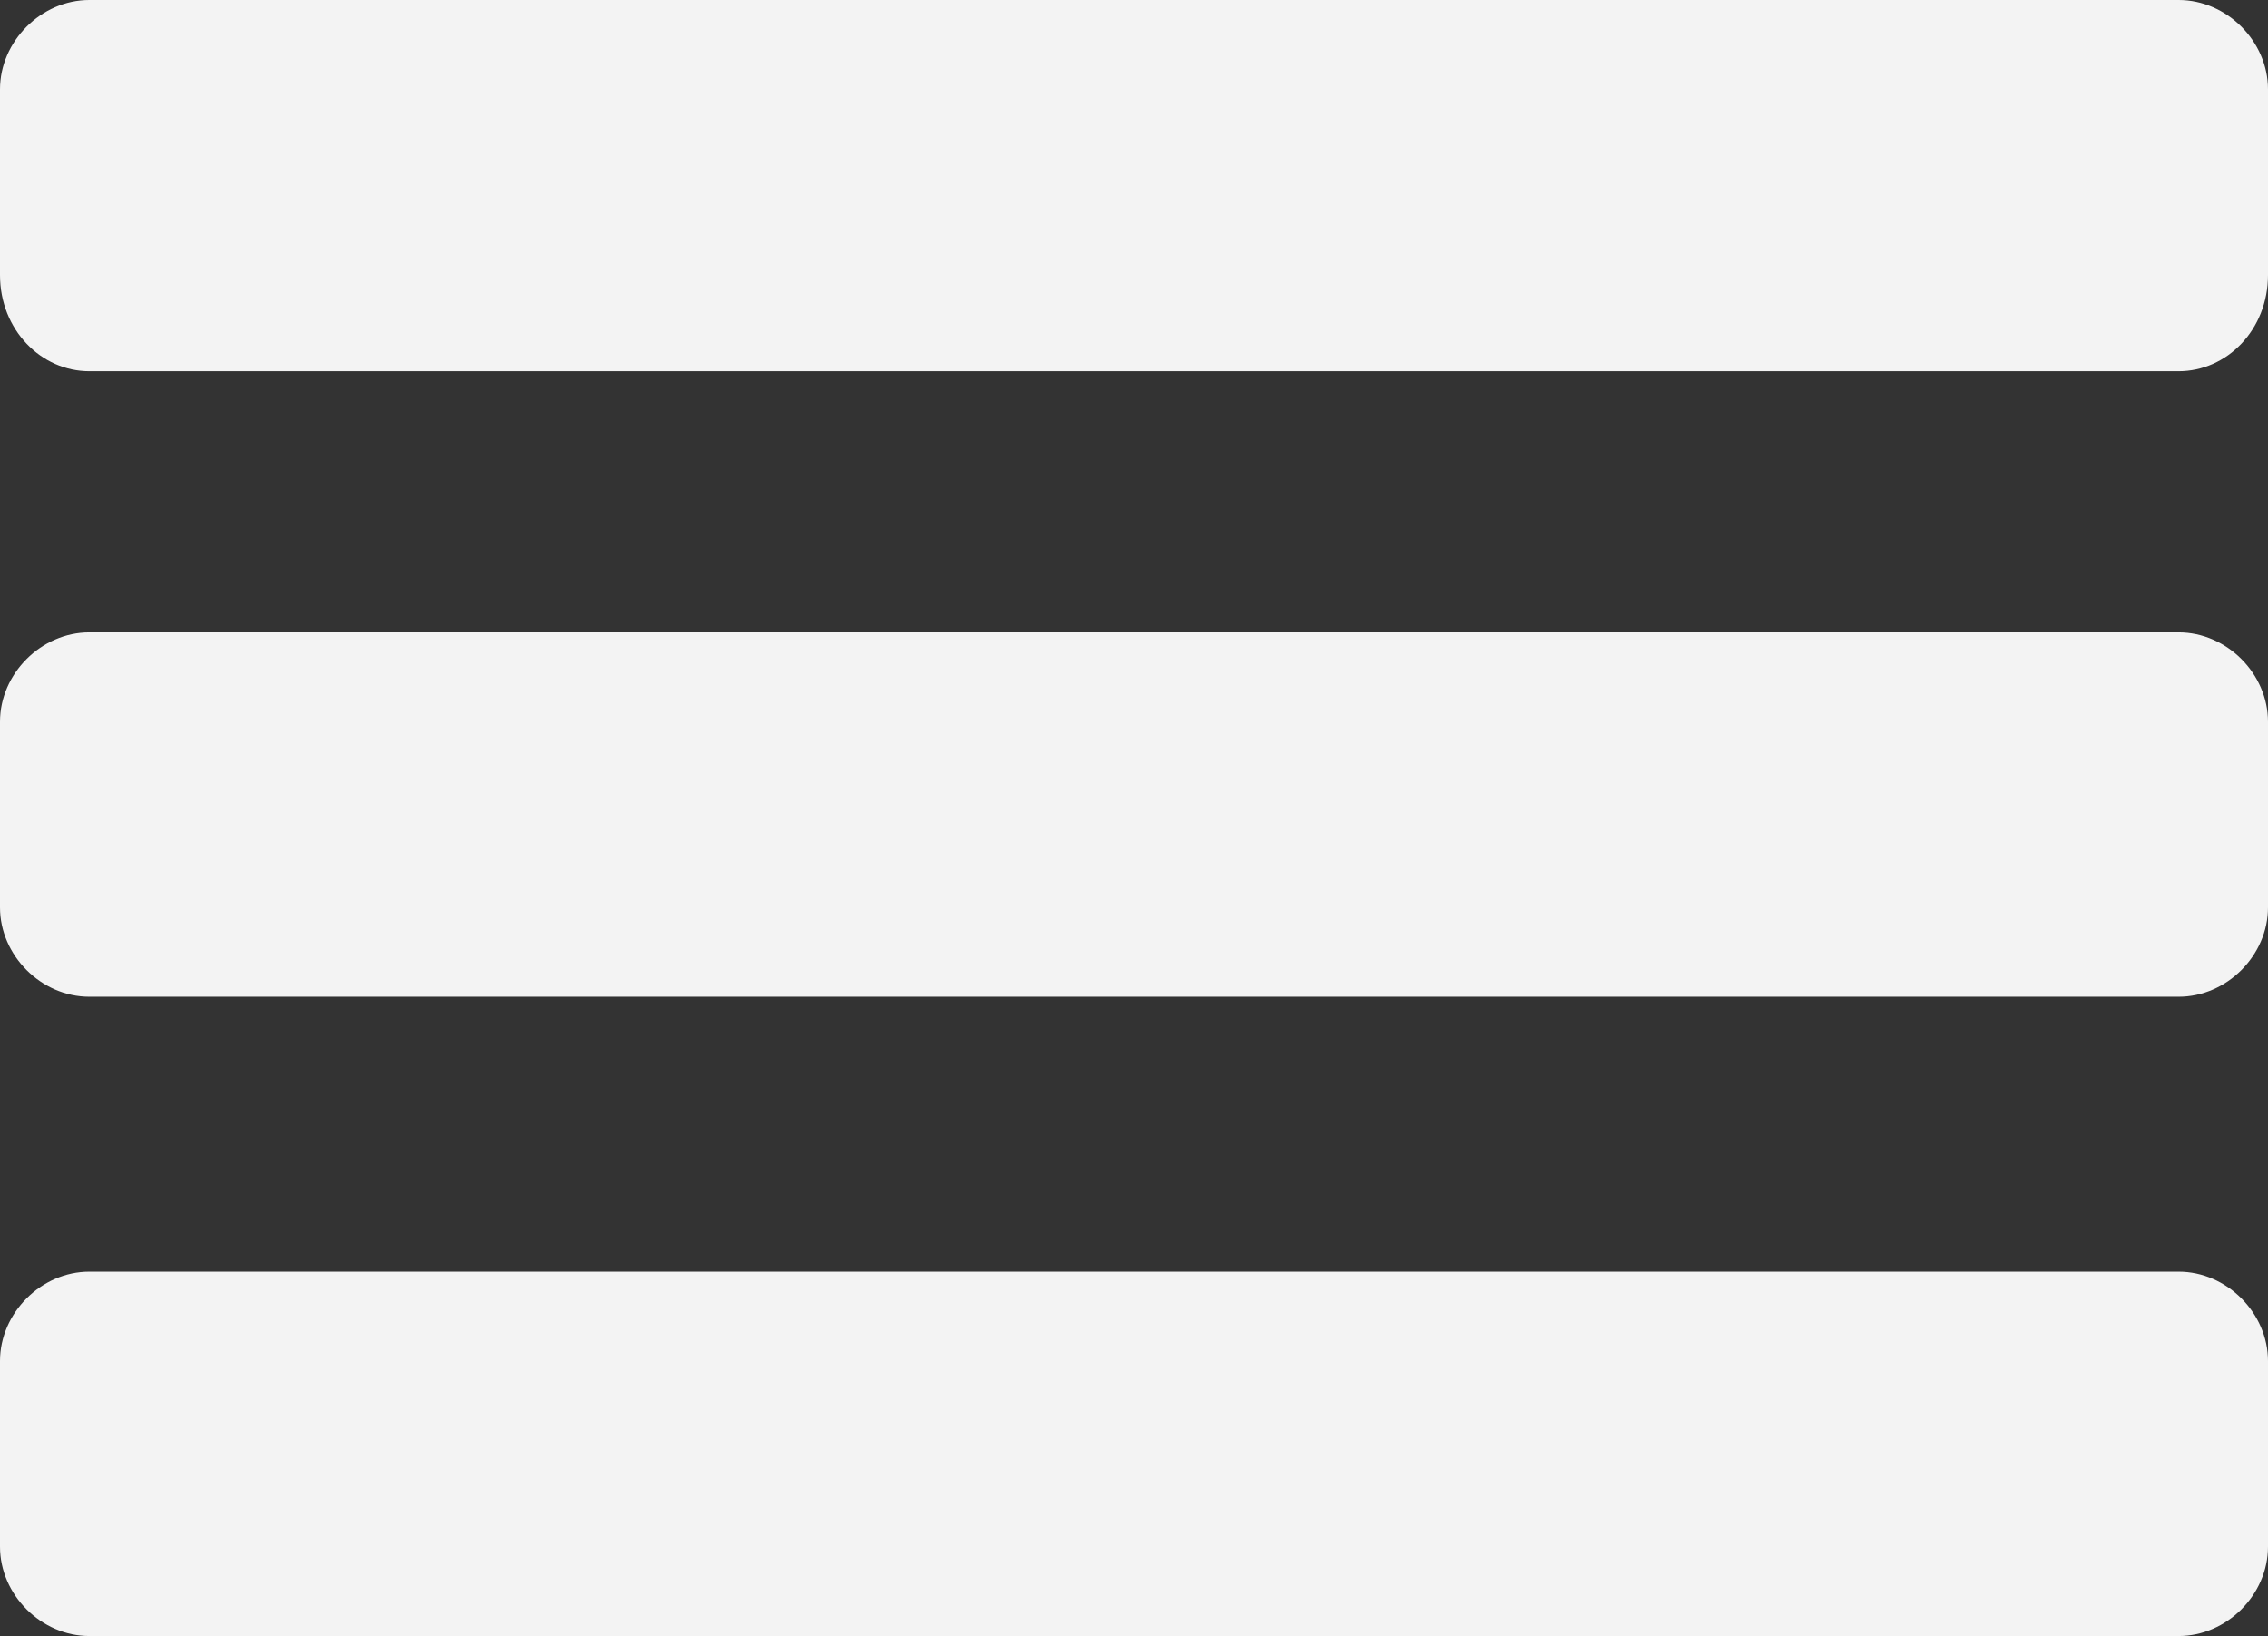
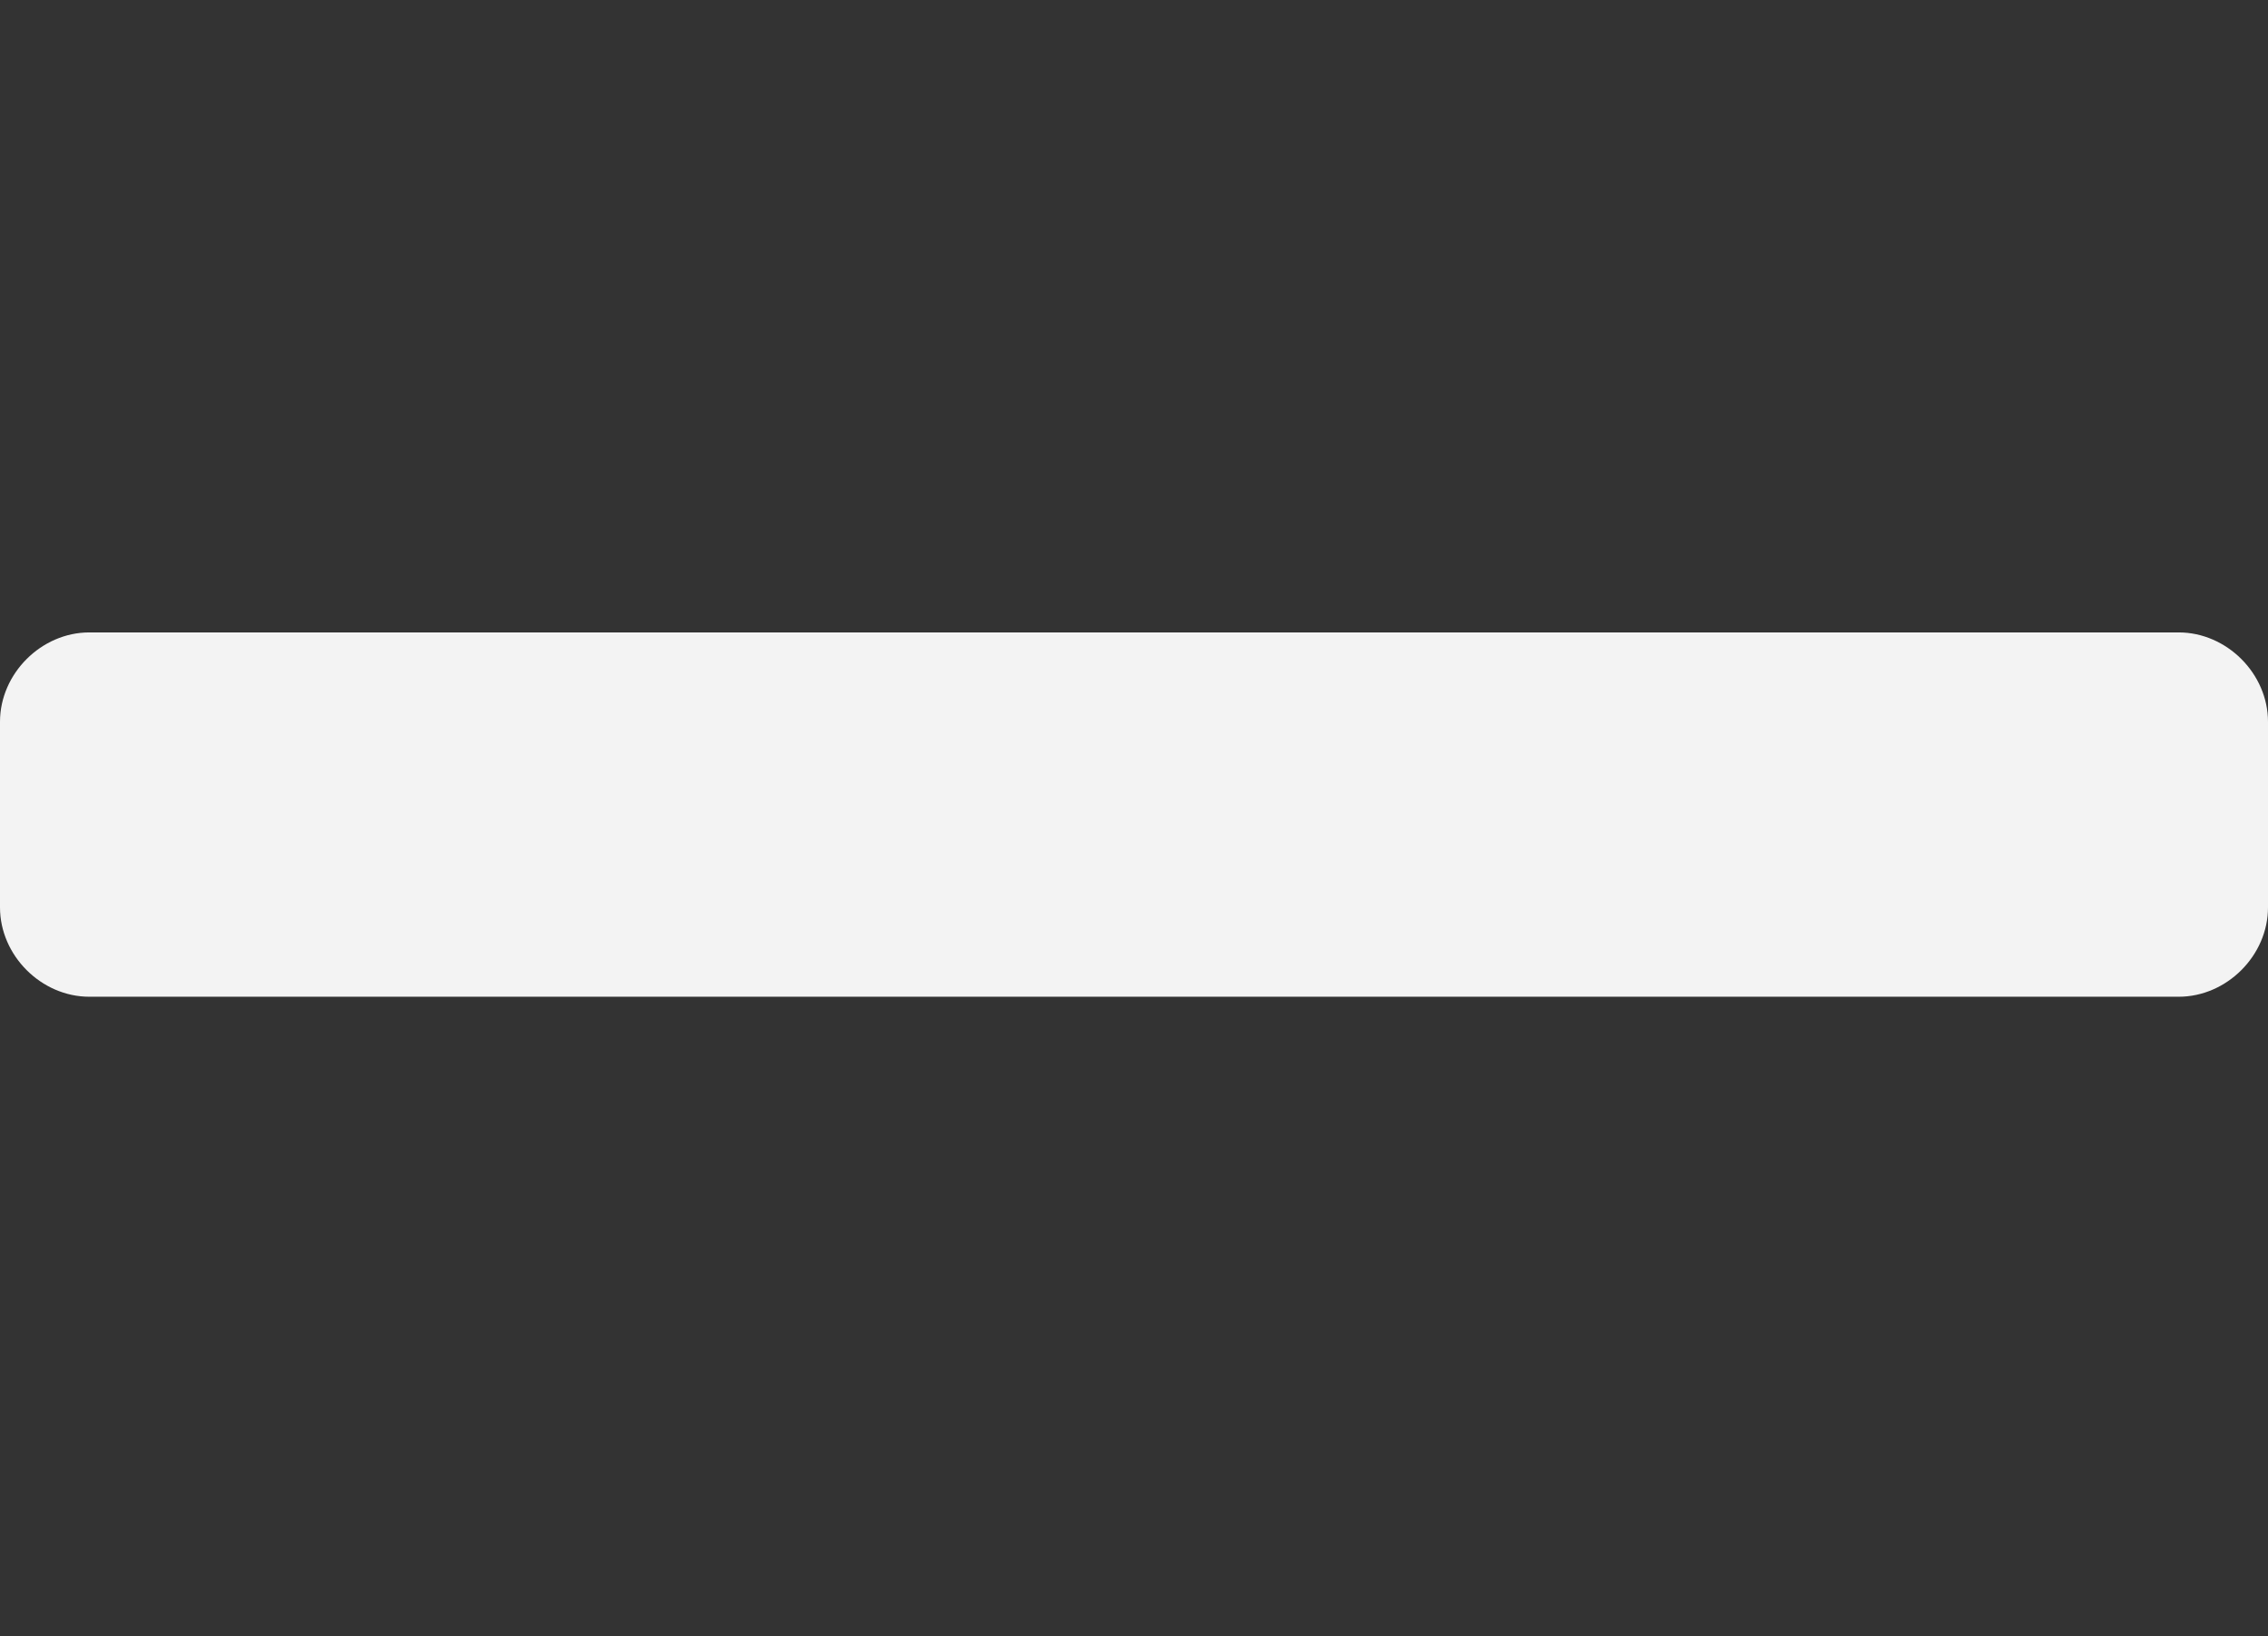
<svg xmlns="http://www.w3.org/2000/svg" version="1.1" id="Layer_1" x="0px" y="0px" viewBox="0 0 33 23.8" enable-background="new 0 0 33 23.8" xml:space="preserve">
  <rect x="0" y="0" width="33" height="23.8" fill="#333333" stroke="none" />
  <g>
    <path fill="#F3F3F3" d="M31.7,14.5H1.3c-0.7,0-1.3-0.6-1.3-1.3v-2.7c0-0.7,0.6-1.3,1.3-1.3h30.4c0.7,0,1.3,0.6,1.3,1.3v2.7   C33,13.9,32.4,14.5,31.7,14.5z" />
-     <path fill="#F3F3F3" d="M31.7,5.4H1.3C0.6,5.4,0,4.8,0,4V1.3C0,0.6,0.6,0,1.3,0h30.4C32.4,0,33,0.6,33,1.3V4   C33,4.8,32.4,5.4,31.7,5.4z" />
-     <path fill="#F3F3F3" d="M31.7,23.8H1.3c-0.7,0-1.3-0.6-1.3-1.3v-2.7c0-0.7,0.6-1.3,1.3-1.3h30.4c0.7,0,1.3,0.6,1.3,1.3v2.7   C33,23.2,32.4,23.8,31.7,23.8z" />
  </g>
</svg>